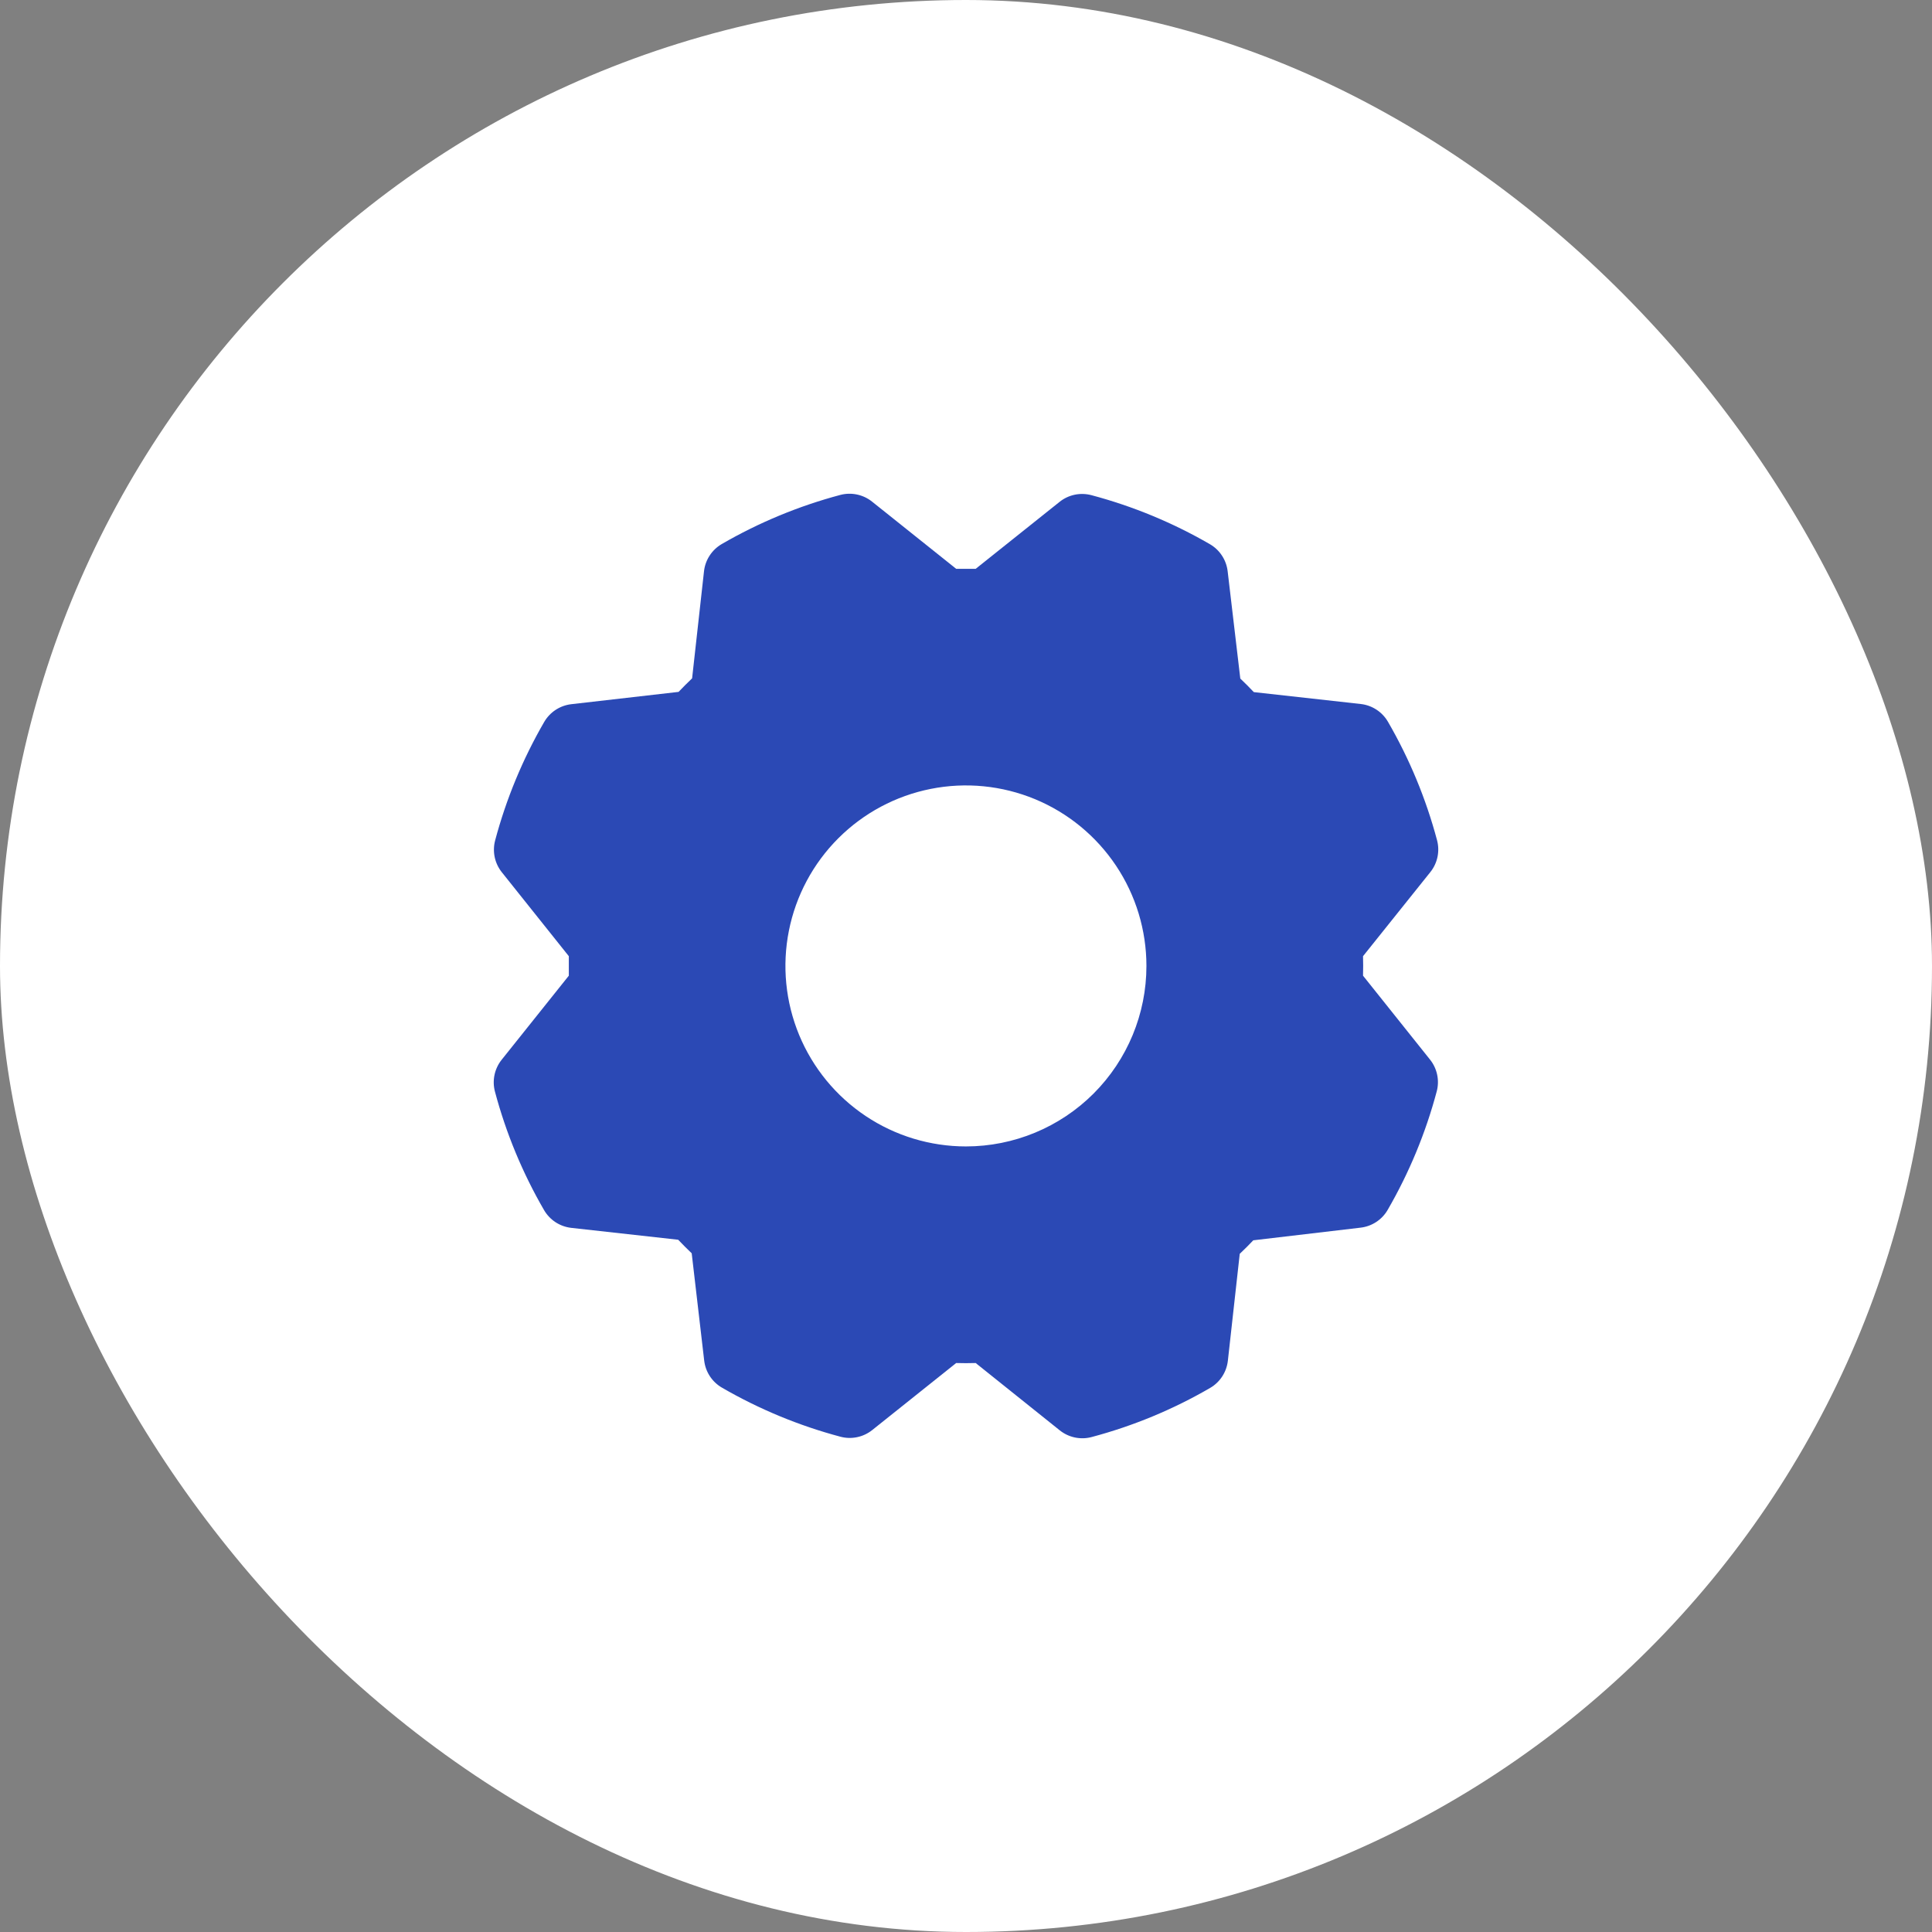
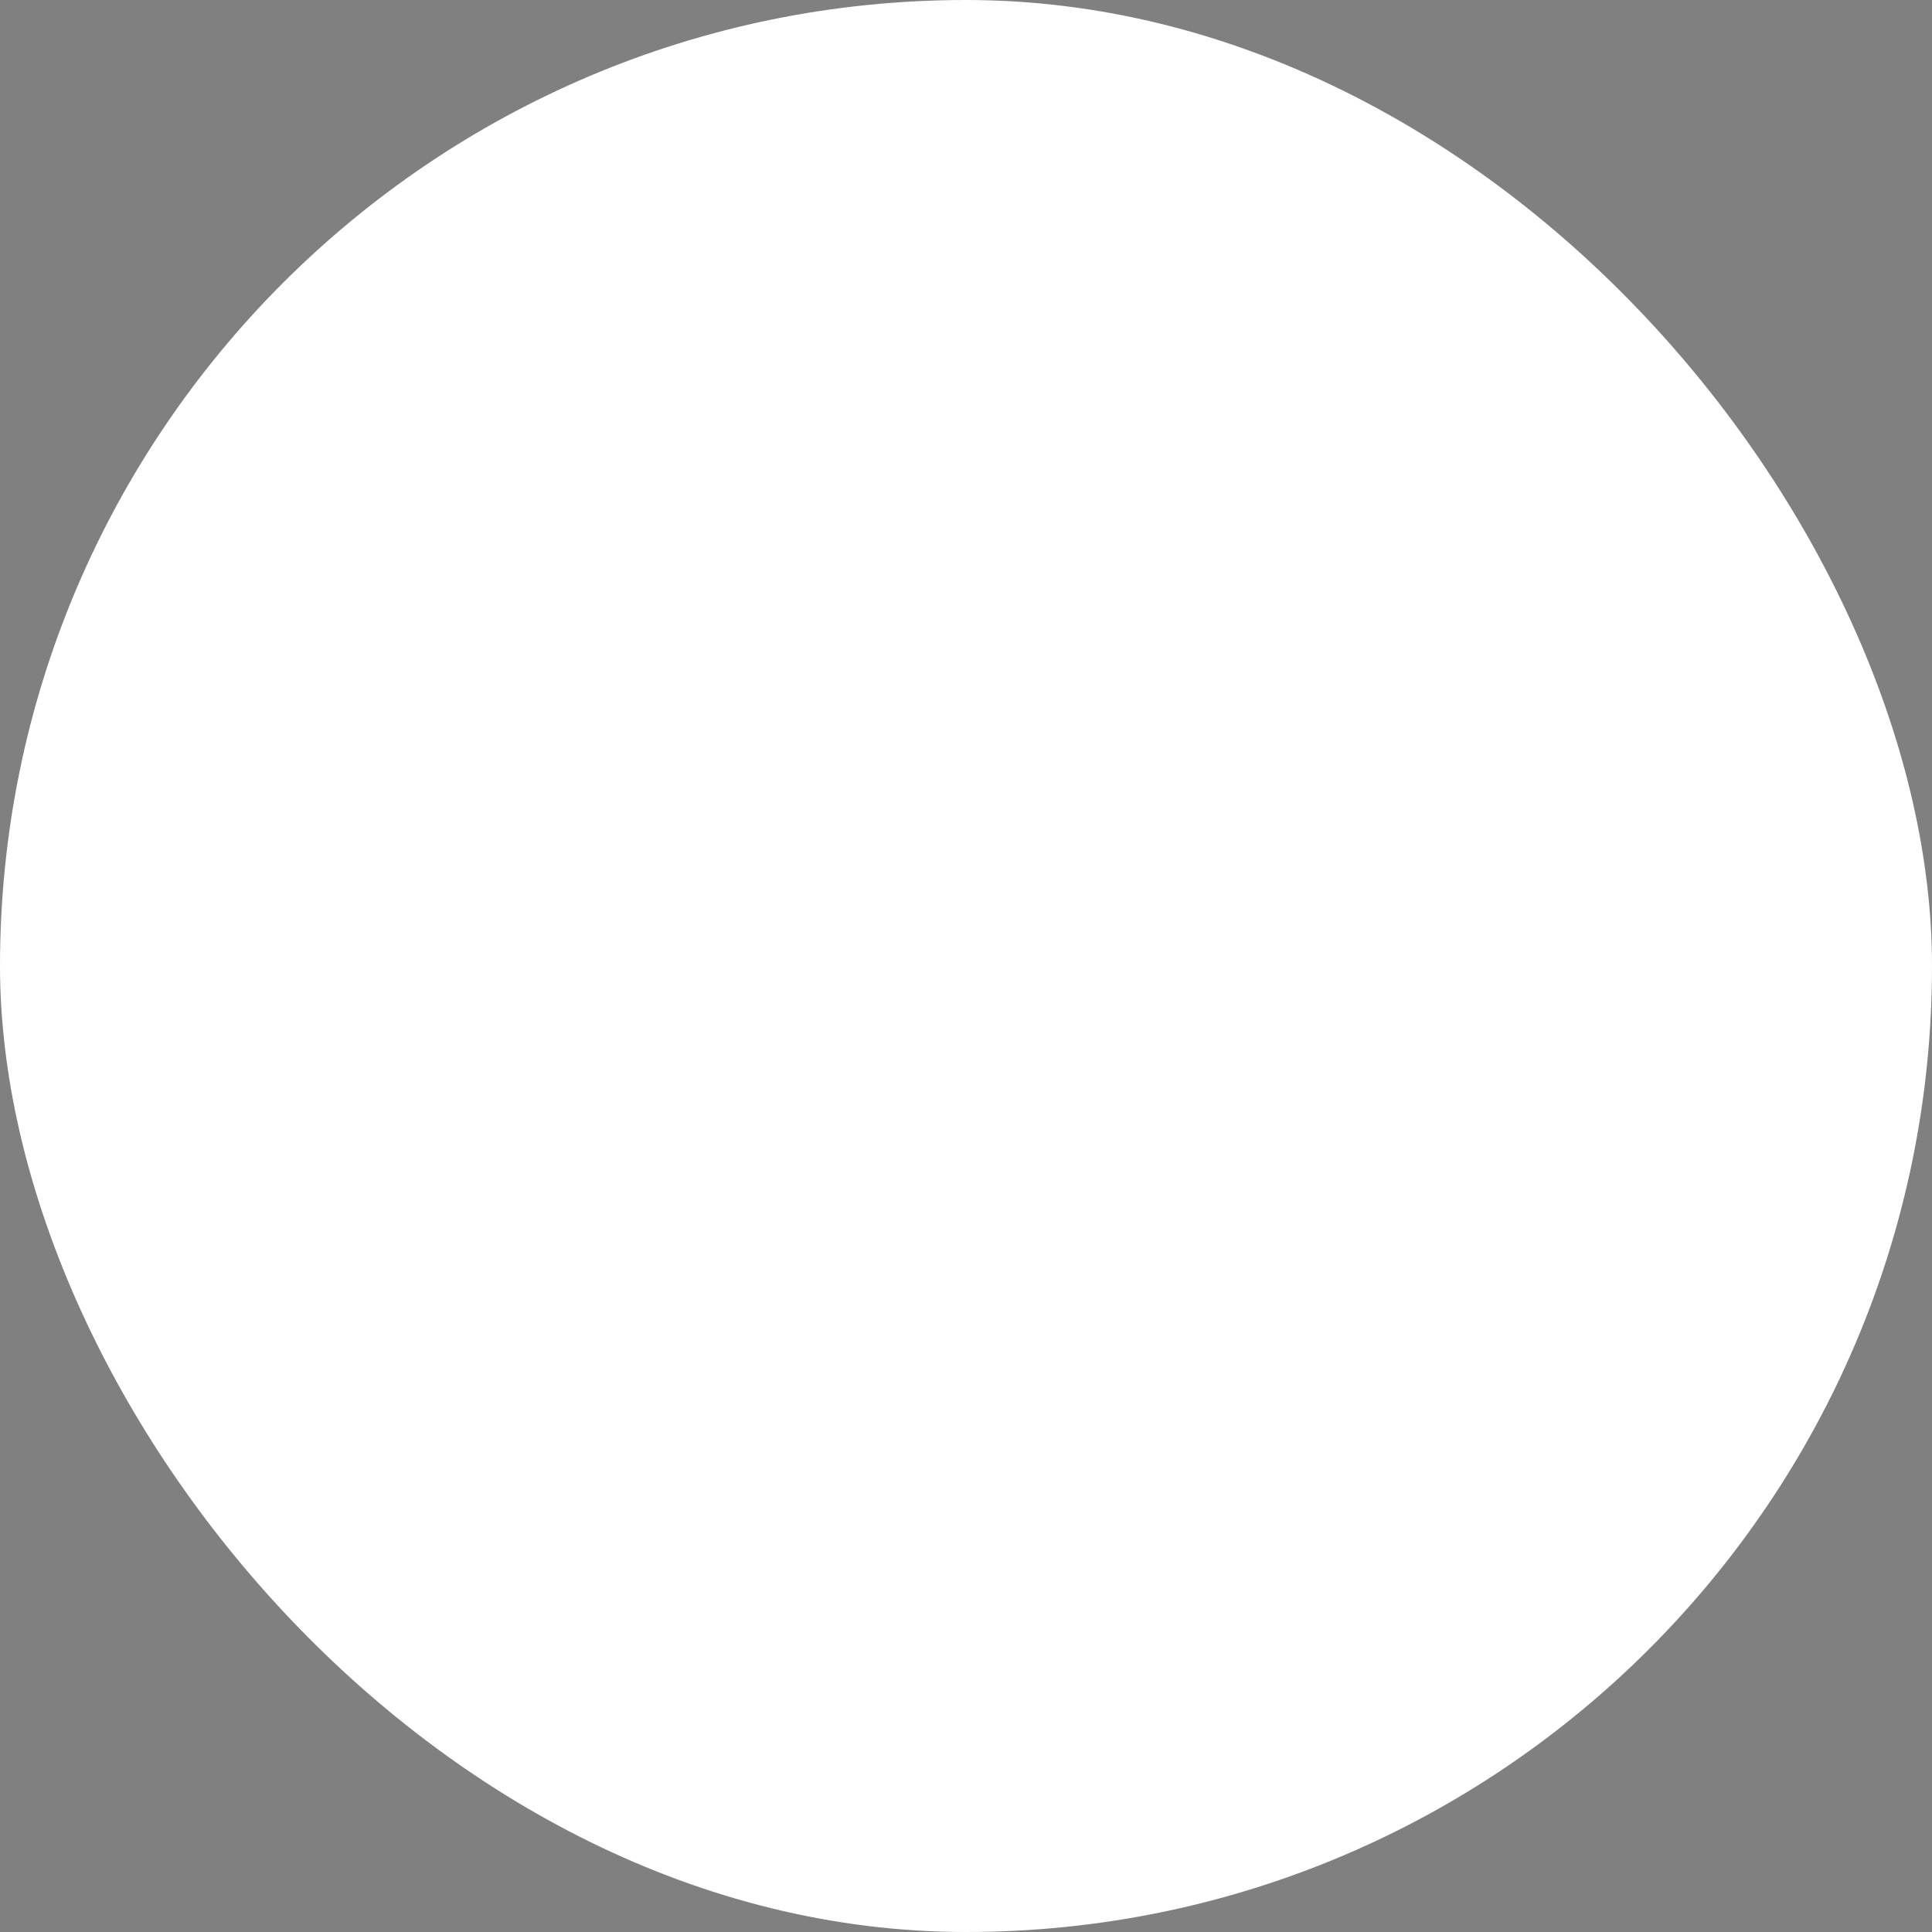
<svg xmlns="http://www.w3.org/2000/svg" width="90" height="90" viewBox="0 0 90 90" fill="none">
  <rect x="0" y="0" width="90" height="90" fill="#808080" stroke="none" />
  <rect width="90" height="90" rx="45" fill="white" />
-   <path d="M63.495 45.451C63.504 45.148 63.504 44.846 63.495 44.543L66.632 40.624C66.796 40.419 66.91 40.177 66.964 39.919C67.018 39.662 67.011 39.395 66.943 39.14C66.428 37.208 65.659 35.352 64.656 33.622C64.525 33.396 64.342 33.203 64.123 33.06C63.904 32.916 63.655 32.826 63.395 32.796L58.408 32.241C58.201 32.023 57.991 31.812 57.778 31.61L57.189 26.612C57.159 26.352 57.068 26.102 56.924 25.883C56.781 25.664 56.588 25.482 56.361 25.35C54.631 24.348 52.775 23.581 50.843 23.067C50.588 23 50.322 22.992 50.064 23.046C49.806 23.1 49.565 23.214 49.359 23.379L45.451 26.498H44.543L40.624 23.368C40.419 23.204 40.177 23.09 39.919 23.036C39.662 22.982 39.395 22.989 39.14 23.057C37.208 23.572 35.352 24.341 33.622 25.344C33.396 25.476 33.203 25.658 33.06 25.877C32.916 26.096 32.826 26.345 32.796 26.605L32.241 31.6C32.023 31.809 31.812 32.019 31.61 32.231L26.612 32.804C26.352 32.835 26.102 32.925 25.883 33.069C25.664 33.213 25.482 33.406 25.35 33.633C24.348 35.363 23.58 37.219 23.065 39.151C22.998 39.406 22.991 39.672 23.045 39.93C23.1 40.188 23.214 40.429 23.379 40.635L26.498 44.543V45.451L23.368 49.369C23.204 49.575 23.09 49.816 23.036 50.074C22.982 50.332 22.989 50.599 23.057 50.853C23.572 52.786 24.341 54.641 25.344 56.371C25.476 56.598 25.658 56.79 25.877 56.934C26.096 57.077 26.345 57.167 26.605 57.198L31.592 57.752C31.8 57.971 32.011 58.181 32.222 58.383L32.804 63.382C32.835 63.642 32.925 63.892 33.069 64.111C33.213 64.33 33.406 64.512 33.633 64.643C35.363 65.645 37.219 66.414 39.151 66.928C39.406 66.996 39.672 67.003 39.93 66.948C40.188 66.894 40.429 66.78 40.635 66.615L44.543 63.495C44.846 63.504 45.148 63.504 45.451 63.495L49.369 66.632C49.575 66.796 49.816 66.91 50.074 66.964C50.332 67.018 50.599 67.011 50.853 66.943C52.786 66.429 54.642 65.66 56.371 64.656C56.598 64.525 56.79 64.342 56.934 64.123C57.077 63.904 57.167 63.655 57.198 63.395L57.752 58.408C57.971 58.201 58.181 57.991 58.383 57.778L63.382 57.189C63.642 57.159 63.892 57.068 64.111 56.924C64.33 56.781 64.512 56.588 64.643 56.361C65.645 54.63 66.414 52.775 66.928 50.843C66.996 50.588 67.003 50.321 66.948 50.063C66.894 49.806 66.78 49.564 66.615 49.359L63.495 45.451ZM44.997 53.405C43.334 53.405 41.708 52.912 40.325 51.988C38.943 51.064 37.865 49.751 37.228 48.215C36.592 46.678 36.425 44.987 36.75 43.356C37.074 41.725 37.875 40.227 39.051 39.051C40.227 37.875 41.725 37.074 43.356 36.75C44.987 36.425 46.678 36.592 48.215 37.228C49.751 37.865 51.064 38.943 51.988 40.325C52.912 41.708 53.405 43.334 53.405 44.997C53.405 47.227 52.519 49.366 50.943 50.943C49.366 52.519 47.227 53.405 44.997 53.405Z" fill="#2B49B5" />
</svg>